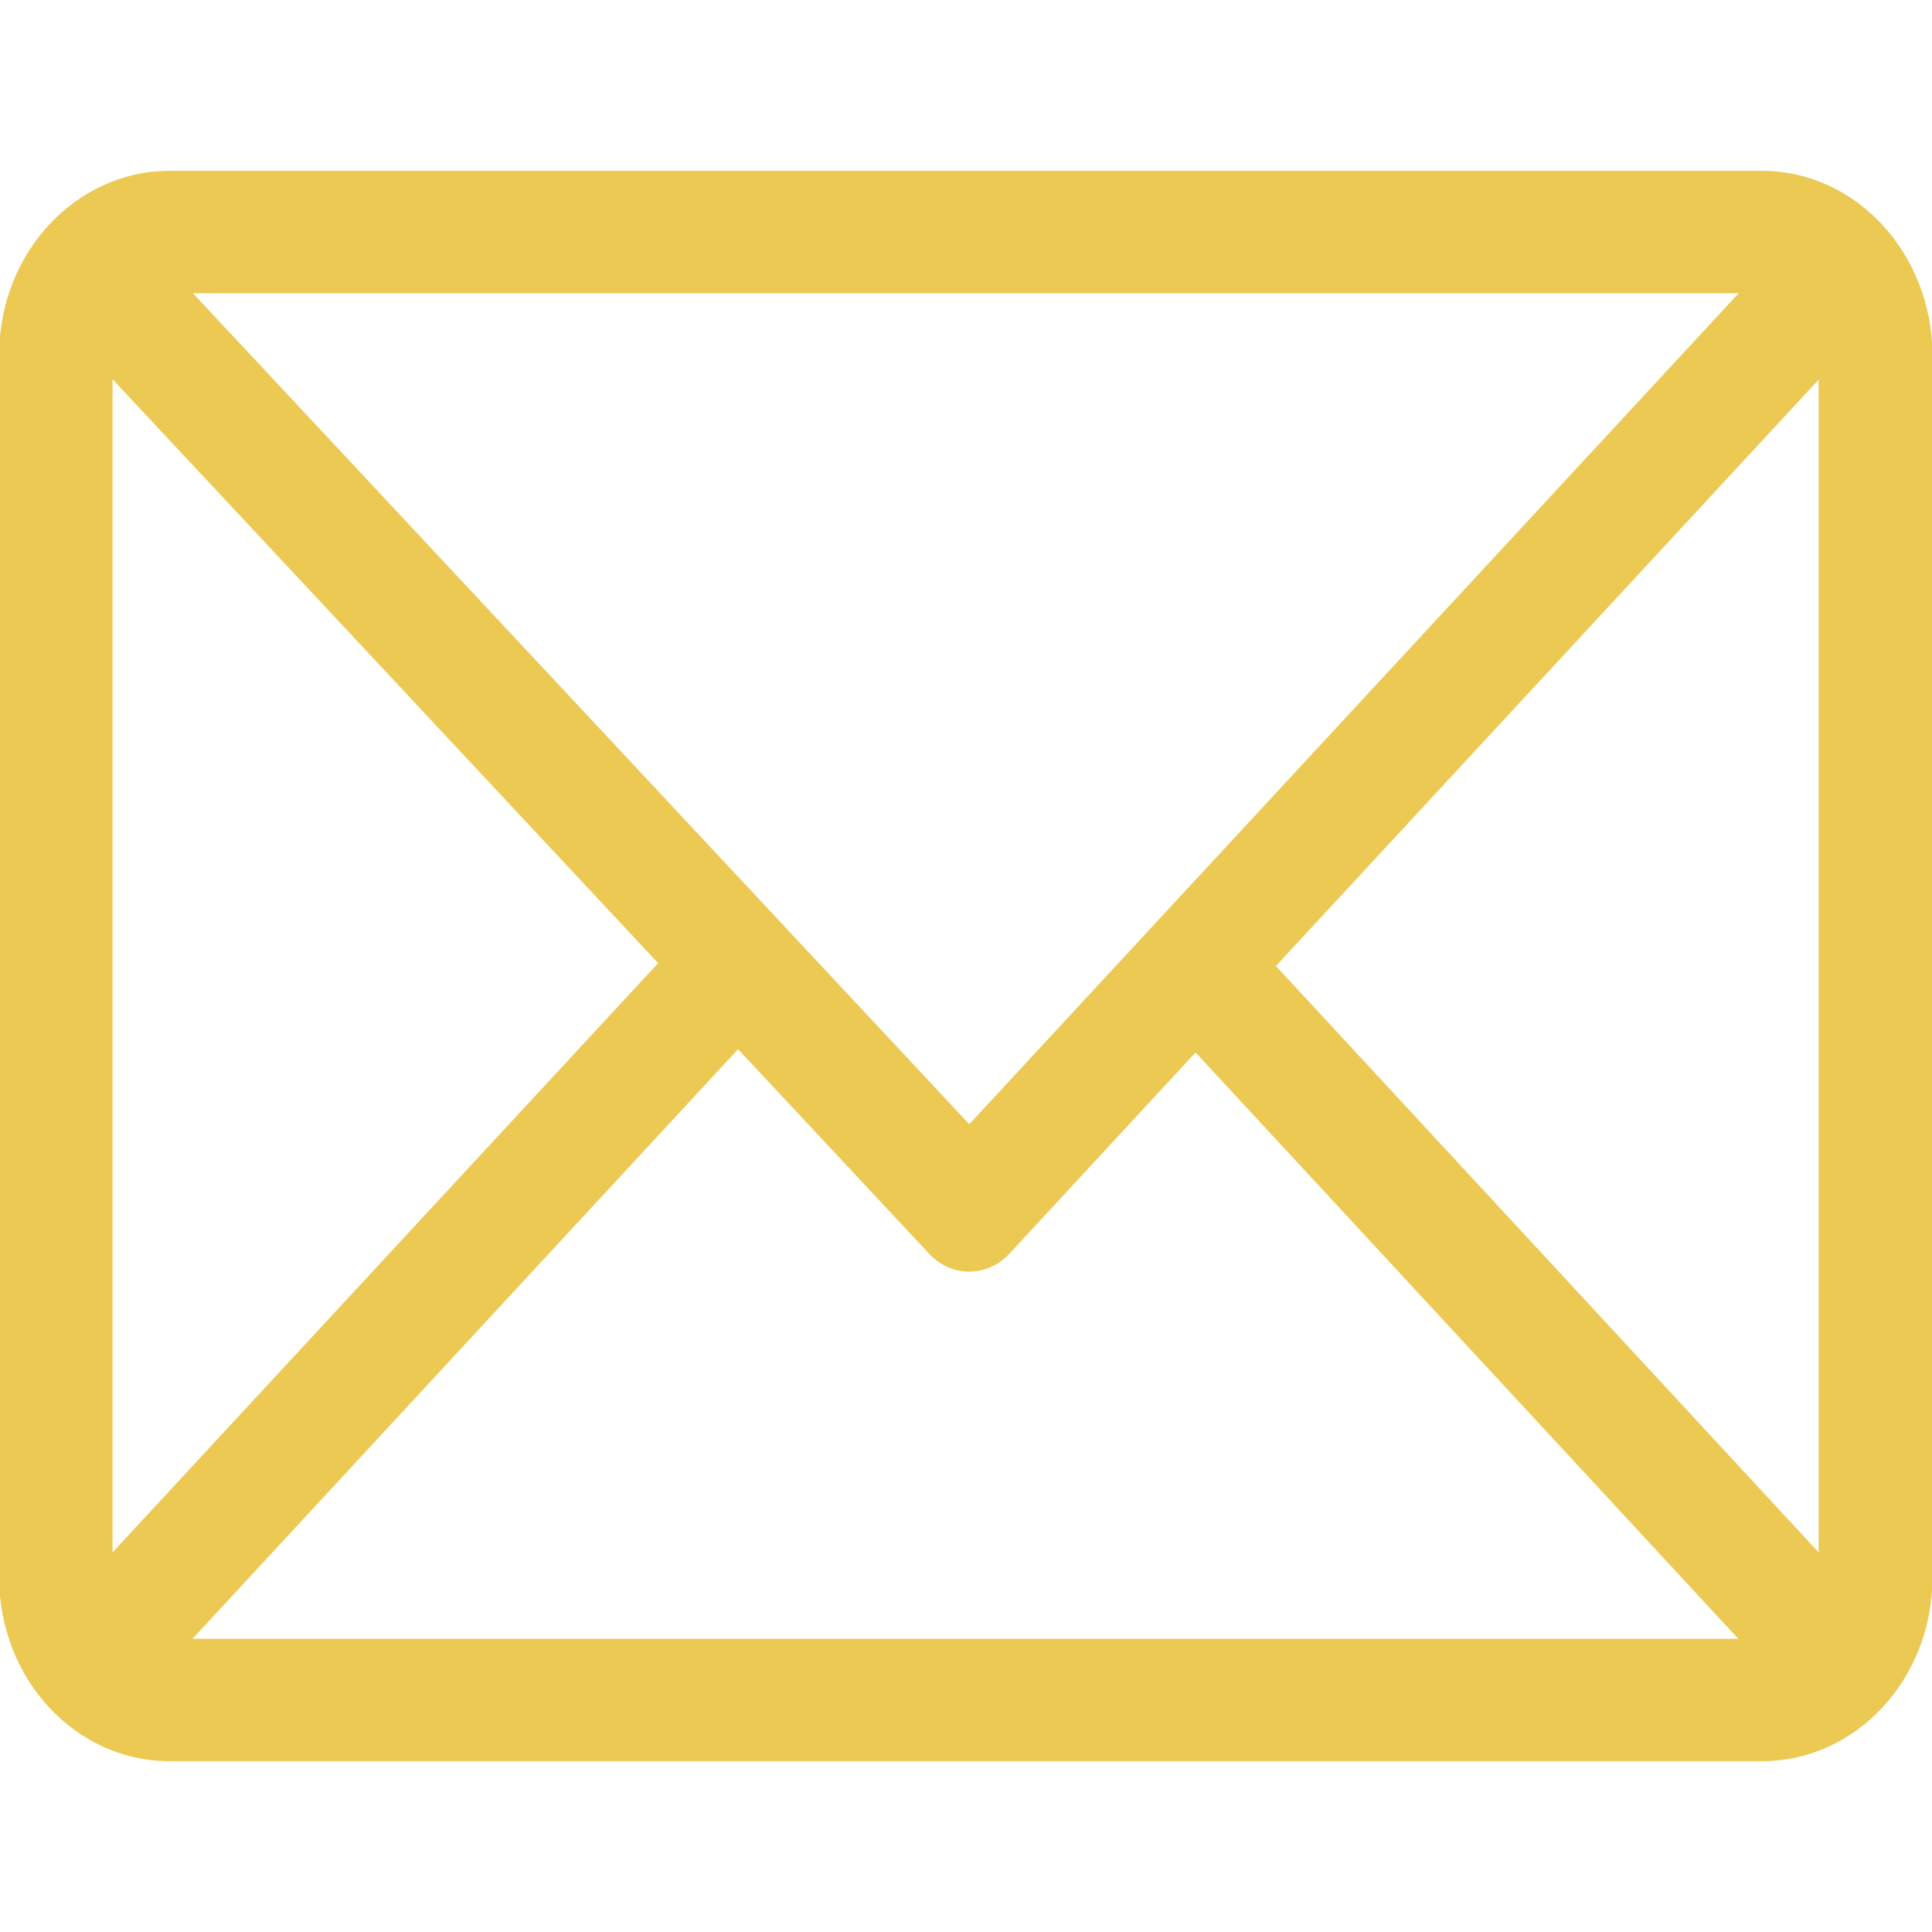
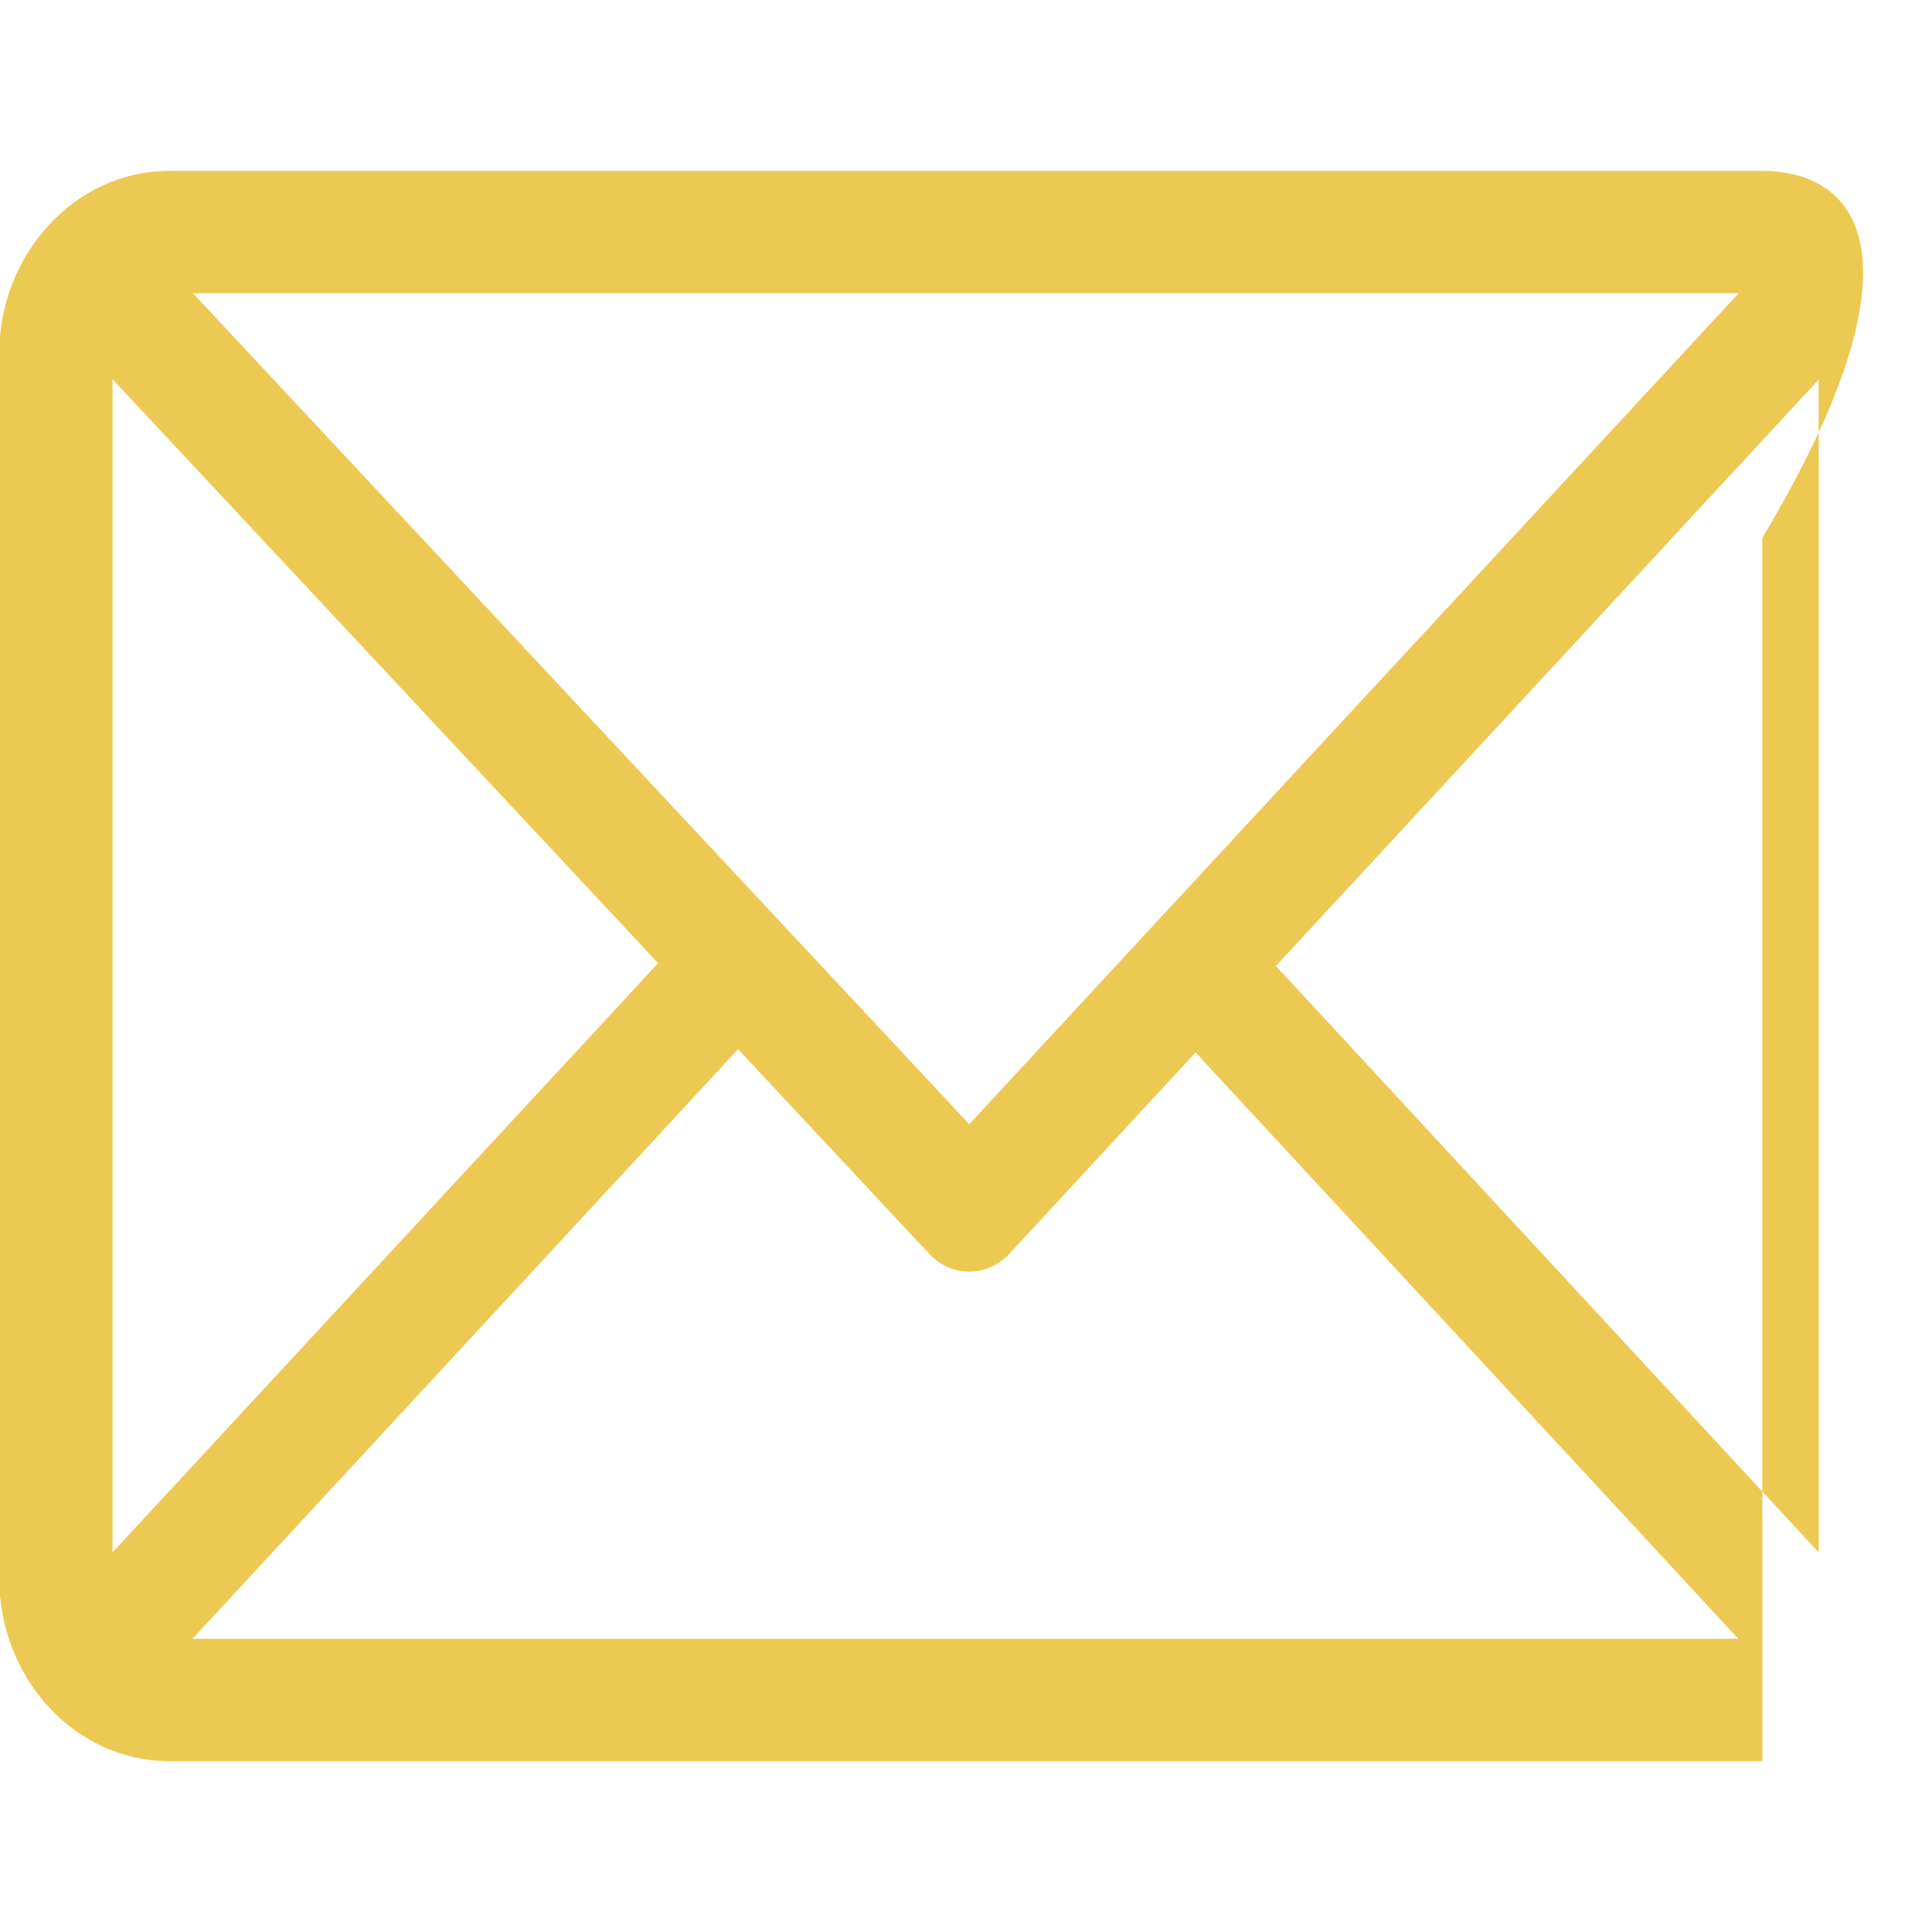
<svg xmlns="http://www.w3.org/2000/svg" version="1.1" id="Capa_1" x="0px" y="0px" width="473.8px" height="473.8px" viewBox="-12 14.2 473.8 473.8" style="enable-background:new -12 14.2 473.8 473.8;" xml:space="preserve">
  <style type="text/css">
	.st0{fill:#EBC952;}
</style>
  <g>
    <g>
-       <path class="st0" d="M420.1,56.1H29.5c-22.9,0-41.7,20.2-41.7,45v300c0,24.7,18.6,45,41.7,45h390.7c22.9,0,41.7-20.1,41.7-45v-300    C461.8,76.4,443.2,56.1,420.1,56.1z M414.4,86.1L225.7,289.9L35.3,86.1H414.4z M15.6,394.9V107.2l133.8,143.2L15.6,394.9z     M35.2,416.1L169,271.5l46.9,50.2c5.4,5.8,14.2,5.8,19.6,0l45.7-49.4l133.1,143.8H35.2z M434,394.9L300.9,251.1L434,107.3V394.9z" />
+       <path class="st0" d="M420.1,56.1H29.5c-22.9,0-41.7,20.2-41.7,45v300c0,24.7,18.6,45,41.7,45h390.7v-300    C461.8,76.4,443.2,56.1,420.1,56.1z M414.4,86.1L225.7,289.9L35.3,86.1H414.4z M15.6,394.9V107.2l133.8,143.2L15.6,394.9z     M35.2,416.1L169,271.5l46.9,50.2c5.4,5.8,14.2,5.8,19.6,0l45.7-49.4l133.1,143.8H35.2z M434,394.9L300.9,251.1L434,107.3V394.9z" />
    </g>
  </g>
</svg>